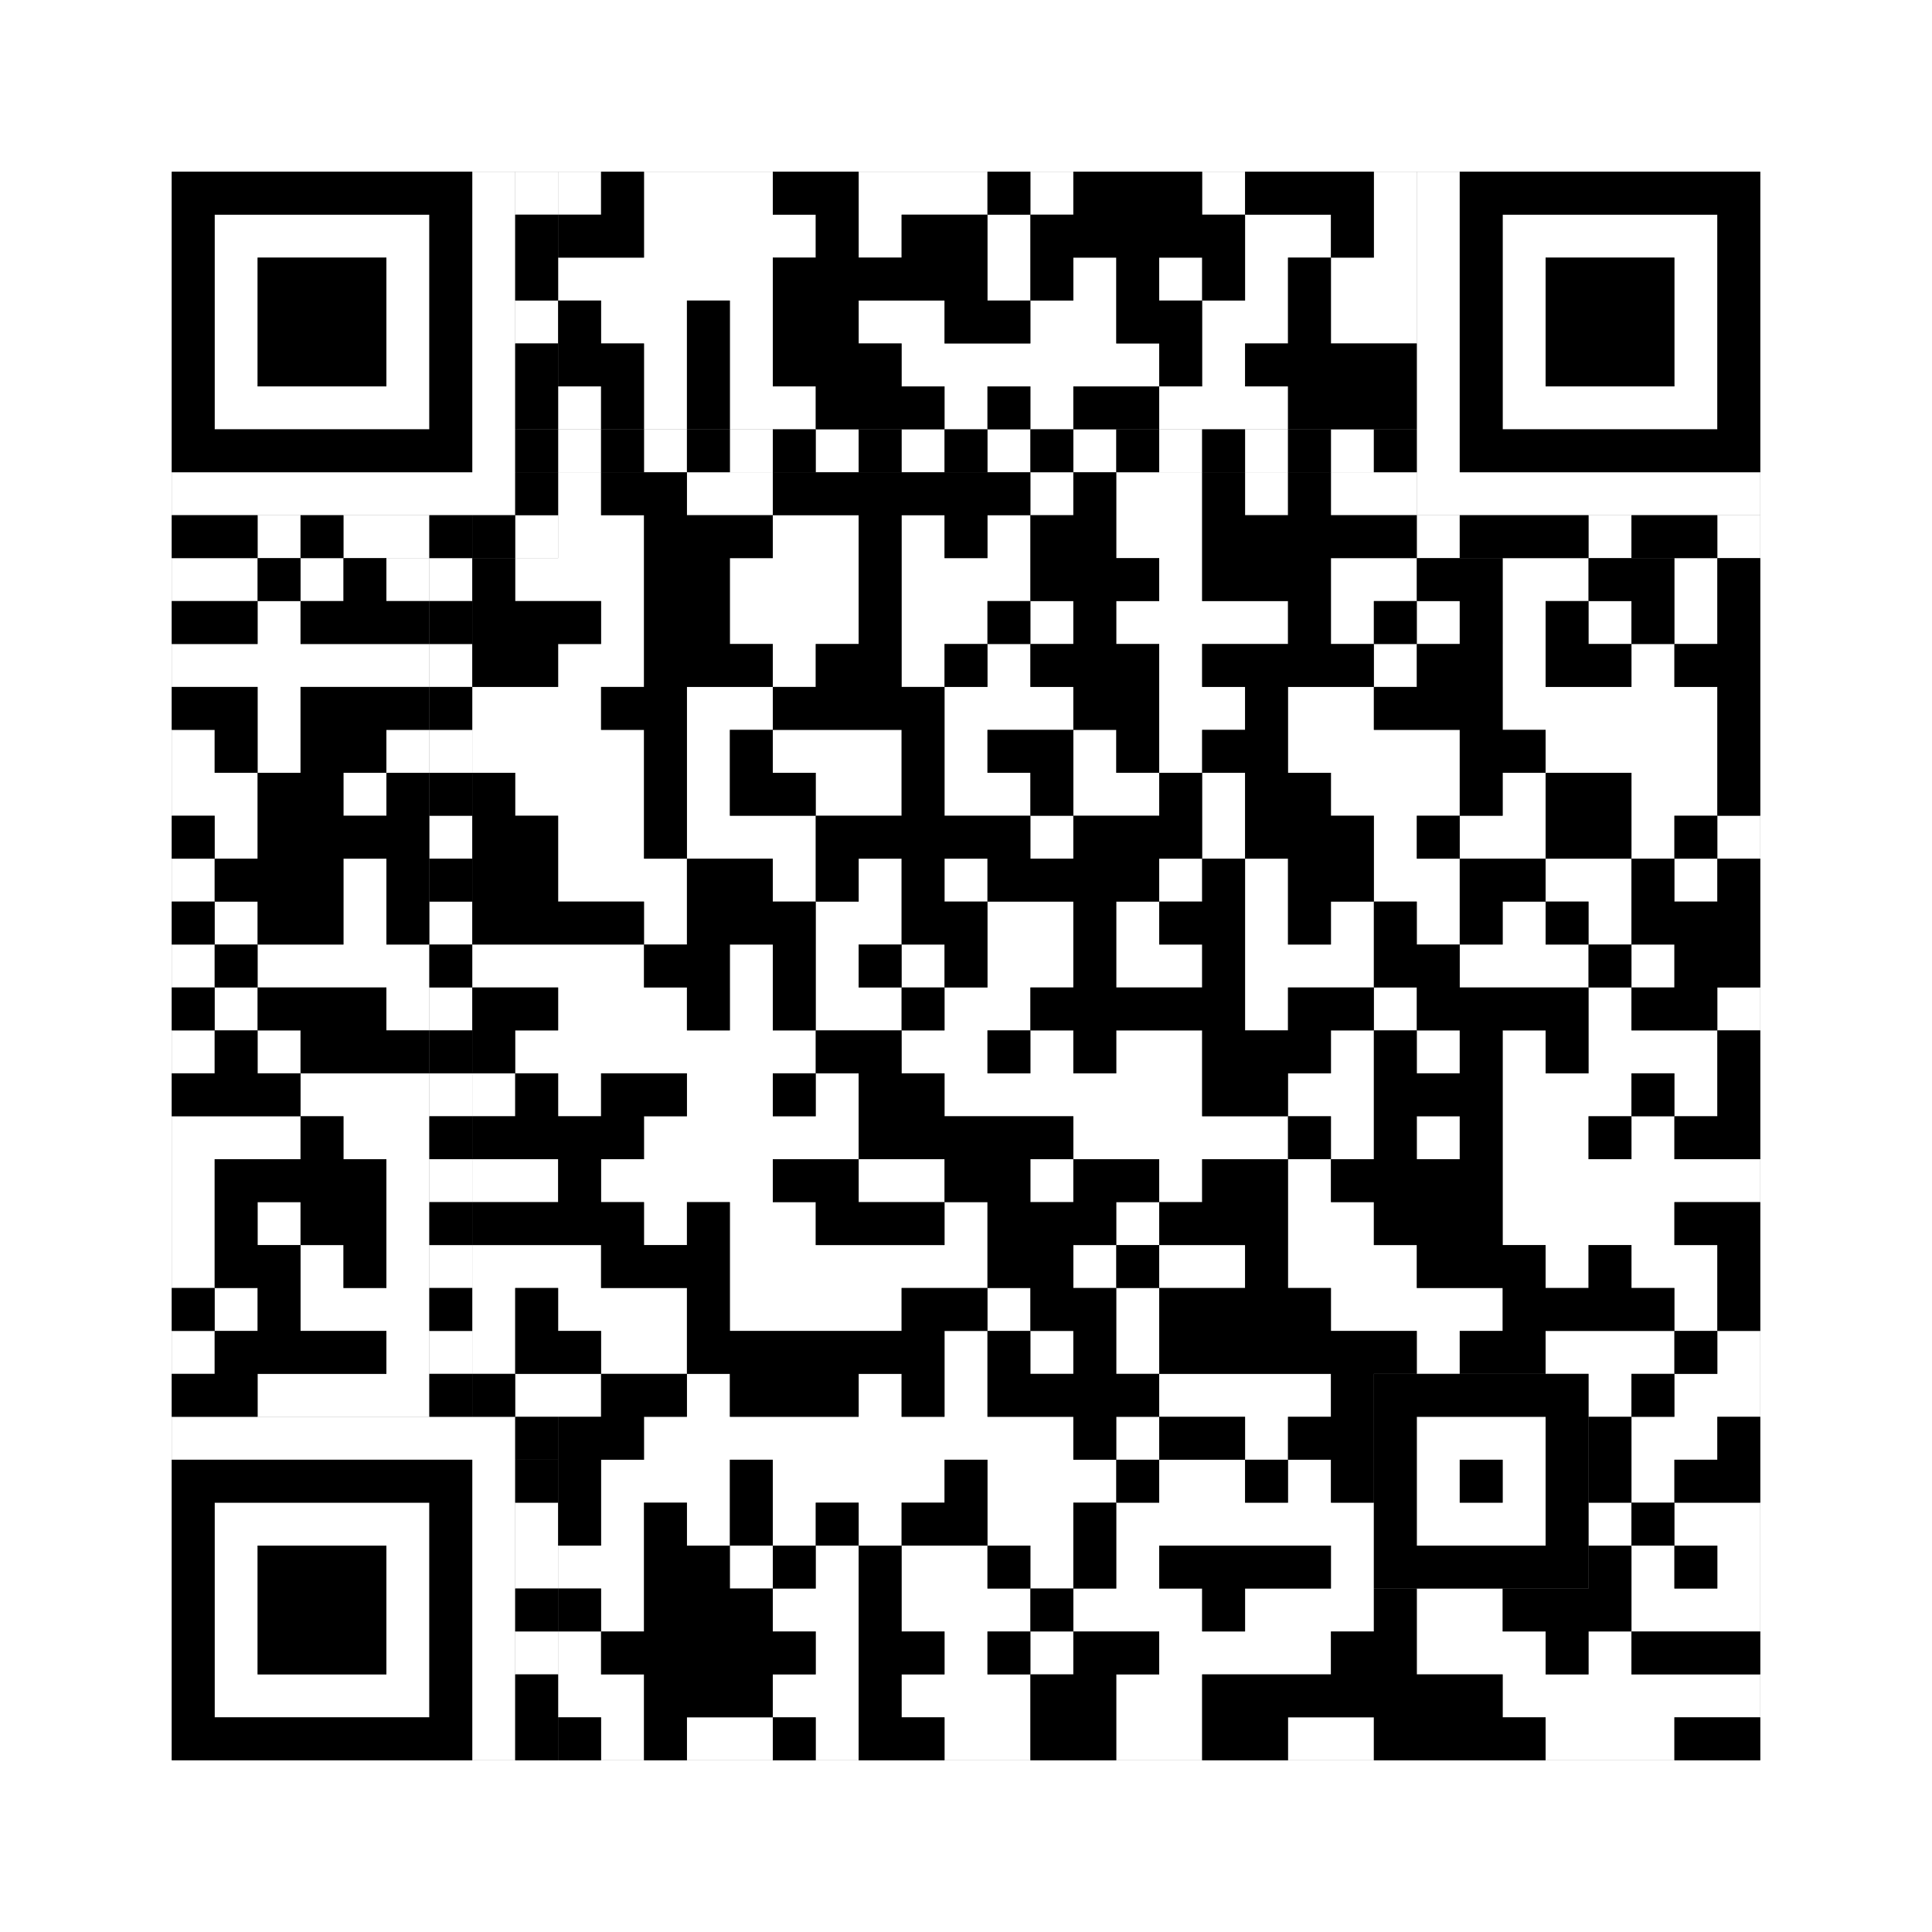
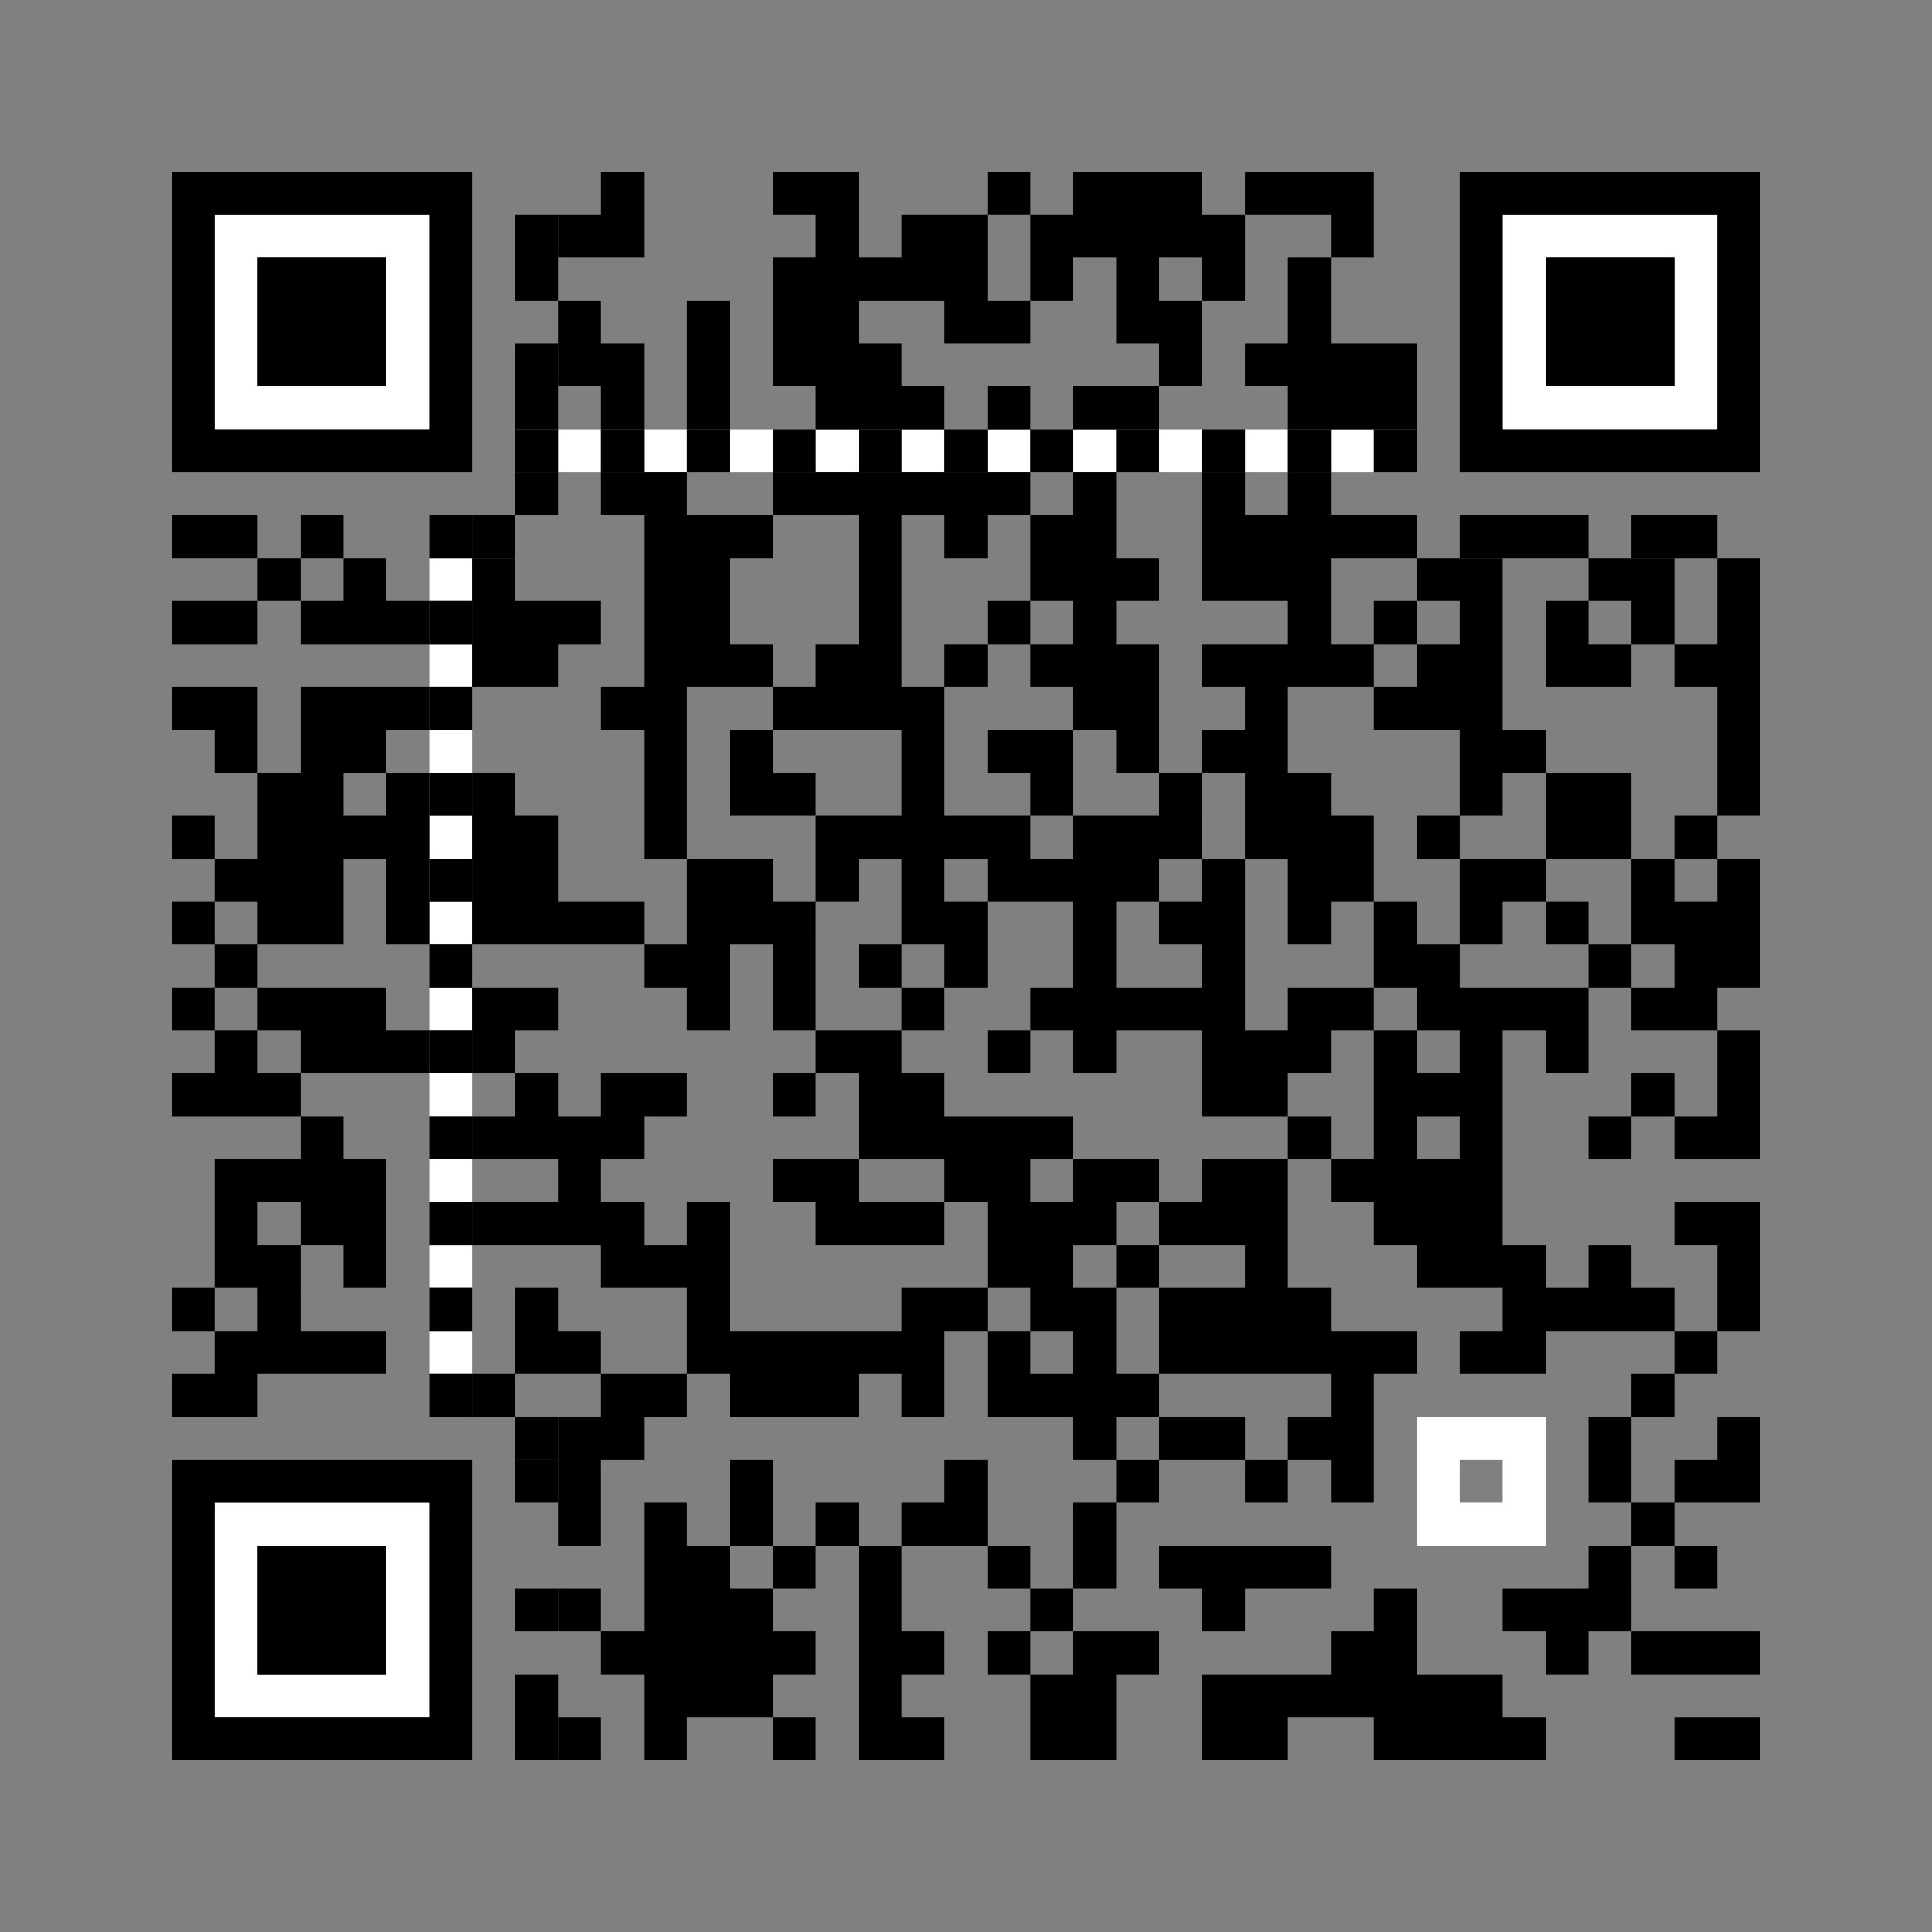
<svg xmlns="http://www.w3.org/2000/svg" version="1.1" width="225px" height="225px">
  <rect width="100%" height="100%" fill="#808080" stroke="none" />
  <defs>
    <style>rect{shape-rendering:crispEdges}</style>
  </defs>
-   <path class="qr-4 " stroke="transparent" fill="#fff" fill-opacity="1" d="M65 20 h5 v5 h-5Z M75 20 h15 v5 h-15Z M100 20 h15 v5 h-15Z M120 20 h5 v5 h-5Z M140 20 h5 v5 h-5Z M160 20 h5 v5 h-5Z M75 25 h20 v5 h-20Z M100 25 h5 v5 h-5Z M115 25 h5 v5 h-5Z M145 25 h10 v5 h-10Z M160 25 h5 v5 h-5Z M65 30 h25 v5 h-25Z M115 30 h5 v5 h-5Z M125 30 h5 v5 h-5Z M135 30 h5 v5 h-5Z M145 30 h5 v5 h-5Z M155 30 h10 v5 h-10Z M70 35 h10 v5 h-10Z M85 35 h5 v5 h-5Z M100 35 h10 v5 h-10Z M120 35 h10 v5 h-10Z M140 35 h10 v5 h-10Z M155 35 h10 v5 h-10Z M75 40 h5 v5 h-5Z M85 40 h5 v5 h-5Z M105 40 h30 v5 h-30Z M140 40 h5 v5 h-5Z M65 45 h5 v5 h-5Z M75 45 h5 v5 h-5Z M85 45 h10 v5 h-10Z M110 45 h5 v5 h-5Z M120 45 h5 v5 h-5Z M135 45 h15 v5 h-15Z M65 55 h5 v5 h-5Z M80 55 h10 v5 h-10Z M120 55 h5 v5 h-5Z M130 55 h10 v5 h-10Z M145 55 h5 v5 h-5Z M155 55 h10 v5 h-10Z M65 60 h10 v5 h-10Z M90 60 h10 v5 h-10Z M105 60 h5 v5 h-5Z M115 60 h5 v5 h-5Z M130 60 h10 v5 h-10Z M20 65 h10 v5 h-10Z M35 65 h5 v5 h-5Z M45 65 h5 v5 h-5Z M60 65 h15 v5 h-15Z M85 65 h15 v5 h-15Z M105 65 h15 v5 h-15Z M135 65 h5 v5 h-5Z M155 65 h10 v5 h-10Z M175 65 h10 v5 h-10Z M195 65 h5 v5 h-5Z M30 70 h5 v5 h-5Z M70 70 h5 v5 h-5Z M85 70 h15 v5 h-15Z M105 70 h10 v5 h-10Z M120 70 h5 v5 h-5Z M130 70 h20 v5 h-20Z M155 70 h5 v5 h-5Z M165 70 h5 v5 h-5Z M175 70 h5 v5 h-5Z M185 70 h5 v5 h-5Z M195 70 h5 v5 h-5Z M20 75 h30 v5 h-30Z M65 75 h10 v5 h-10Z M90 75 h5 v5 h-5Z M105 75 h5 v5 h-5Z M115 75 h5 v5 h-5Z M135 75 h5 v5 h-5Z M160 75 h5 v5 h-5Z M175 75 h5 v5 h-5Z M190 75 h5 v5 h-5Z M30 80 h5 v5 h-5Z M55 80 h15 v5 h-15Z M80 80 h10 v5 h-10Z M110 80 h15 v5 h-15Z M135 80 h10 v5 h-10Z M150 80 h10 v5 h-10Z M175 80 h25 v5 h-25Z M20 85 h5 v5 h-5Z M30 85 h5 v5 h-5Z M45 85 h5 v5 h-5Z M55 85 h20 v5 h-20Z M80 85 h5 v5 h-5Z M90 85 h15 v5 h-15Z M110 85 h5 v5 h-5Z M125 85 h5 v5 h-5Z M135 85 h5 v5 h-5Z M150 85 h20 v5 h-20Z M180 85 h20 v5 h-20Z M20 90 h10 v5 h-10Z M40 90 h5 v5 h-5Z M60 90 h15 v5 h-15Z M80 90 h5 v5 h-5Z M95 90 h10 v5 h-10Z M110 90 h10 v5 h-10Z M125 90 h10 v5 h-10Z M140 90 h5 v5 h-5Z M155 90 h15 v5 h-15Z M175 90 h5 v5 h-5Z M190 90 h10 v5 h-10Z M25 95 h5 v5 h-5Z M65 95 h10 v5 h-10Z M80 95 h15 v5 h-15Z M120 95 h5 v5 h-5Z M140 95 h5 v5 h-5Z M160 95 h5 v5 h-5Z M170 95 h10 v5 h-10Z M190 95 h5 v5 h-5Z M200 95 h5 v5 h-5Z M20 100 h5 v5 h-5Z M40 100 h5 v5 h-5Z M65 100 h15 v5 h-15Z M90 100 h5 v5 h-5Z M100 100 h5 v5 h-5Z M110 100 h5 v5 h-5Z M135 100 h5 v5 h-5Z M145 100 h5 v5 h-5Z M160 100 h10 v5 h-10Z M180 100 h10 v5 h-10Z M195 100 h5 v5 h-5Z M25 105 h5 v5 h-5Z M40 105 h5 v5 h-5Z M75 105 h5 v5 h-5Z M95 105 h10 v5 h-10Z M115 105 h10 v5 h-10Z M130 105 h5 v5 h-5Z M145 105 h5 v5 h-5Z M155 105 h5 v5 h-5Z M165 105 h5 v5 h-5Z M175 105 h5 v5 h-5Z M185 105 h5 v5 h-5Z M20 110 h5 v5 h-5Z M30 110 h20 v5 h-20Z M55 110 h20 v5 h-20Z M85 110 h5 v5 h-5Z M95 110 h5 v5 h-5Z M105 110 h5 v5 h-5Z M115 110 h10 v5 h-10Z M130 110 h10 v5 h-10Z M145 110 h15 v5 h-15Z M170 110 h15 v5 h-15Z M190 110 h5 v5 h-5Z M25 115 h5 v5 h-5Z M45 115 h5 v5 h-5Z M65 115 h15 v5 h-15Z M85 115 h5 v5 h-5Z M95 115 h10 v5 h-10Z M110 115 h10 v5 h-10Z M145 115 h5 v5 h-5Z M160 115 h5 v5 h-5Z M185 115 h5 v5 h-5Z M200 115 h5 v5 h-5Z M20 120 h5 v5 h-5Z M30 120 h5 v5 h-5Z M60 120 h35 v5 h-35Z M105 120 h10 v5 h-10Z M120 120 h5 v5 h-5Z M130 120 h10 v5 h-10Z M155 120 h5 v5 h-5Z M165 120 h5 v5 h-5Z M175 120 h5 v5 h-5Z M185 120 h15 v5 h-15Z M35 125 h15 v5 h-15Z M55 125 h5 v5 h-5Z M65 125 h5 v5 h-5Z M80 125 h10 v5 h-10Z M95 125 h5 v5 h-5Z M110 125 h30 v5 h-30Z M150 125 h10 v5 h-10Z M175 125 h15 v5 h-15Z M195 125 h5 v5 h-5Z M20 130 h15 v5 h-15Z M40 130 h10 v5 h-10Z M75 130 h25 v5 h-25Z M125 130 h25 v5 h-25Z M155 130 h5 v5 h-5Z M165 130 h5 v5 h-5Z M175 130 h10 v5 h-10Z M190 130 h5 v5 h-5Z M20 135 h5 v5 h-5Z M45 135 h5 v5 h-5Z M55 135 h10 v5 h-10Z M70 135 h20 v5 h-20Z M100 135 h10 v5 h-10Z M120 135 h5 v5 h-5Z M135 135 h5 v5 h-5Z M150 135 h5 v5 h-5Z M175 135 h30 v5 h-30Z M20 140 h5 v5 h-5Z M30 140 h5 v5 h-5Z M45 140 h5 v5 h-5Z M75 140 h5 v5 h-5Z M85 140 h10 v5 h-10Z M110 140 h5 v5 h-5Z M130 140 h5 v5 h-5Z M150 140 h10 v5 h-10Z M175 140 h20 v5 h-20Z M20 145 h5 v5 h-5Z M35 145 h5 v5 h-5Z M45 145 h5 v5 h-5Z M55 145 h15 v5 h-15Z M85 145 h30 v5 h-30Z M125 145 h5 v5 h-5Z M135 145 h10 v5 h-10Z M150 145 h15 v5 h-15Z M180 145 h5 v5 h-5Z M190 145 h10 v5 h-10Z M25 150 h5 v5 h-5Z M35 150 h15 v5 h-15Z M55 150 h5 v5 h-5Z M65 150 h15 v5 h-15Z M85 150 h20 v5 h-20Z M115 150 h5 v5 h-5Z M130 150 h5 v5 h-5Z M155 150 h20 v5 h-20Z M195 150 h5 v5 h-5Z M20 155 h5 v5 h-5Z M45 155 h5 v5 h-5Z M55 155 h5 v5 h-5Z M70 155 h10 v5 h-10Z M110 155 h5 v5 h-5Z M120 155 h5 v5 h-5Z M130 155 h5 v5 h-5Z M165 155 h5 v5 h-5Z M180 155 h15 v5 h-15Z M200 155 h5 v5 h-5Z M30 160 h20 v5 h-20Z M60 160 h10 v5 h-10Z M80 160 h5 v5 h-5Z M100 160 h5 v5 h-5Z M110 160 h5 v5 h-5Z M135 160 h20 v5 h-20Z M185 160 h5 v5 h-5Z M195 160 h10 v5 h-10Z M75 165 h50 v5 h-50Z M130 165 h5 v5 h-5Z M145 165 h5 v5 h-5Z M190 165 h10 v5 h-10Z M70 170 h15 v5 h-15Z M90 170 h20 v5 h-20Z M115 170 h15 v5 h-15Z M135 170 h10 v5 h-10Z M150 170 h5 v5 h-5Z M190 170 h5 v5 h-5Z M70 175 h5 v5 h-5Z M80 175 h5 v5 h-5Z M90 175 h5 v5 h-5Z M100 175 h5 v5 h-5Z M115 175 h10 v5 h-10Z M130 175 h30 v5 h-30Z M185 175 h5 v5 h-5Z M195 175 h10 v5 h-10Z M65 180 h10 v5 h-10Z M85 180 h5 v5 h-5Z M95 180 h5 v5 h-5Z M105 180 h10 v5 h-10Z M120 180 h5 v5 h-5Z M130 180 h5 v5 h-5Z M155 180 h5 v5 h-5Z M190 180 h5 v5 h-5Z M200 180 h5 v5 h-5Z M70 185 h5 v5 h-5Z M90 185 h10 v5 h-10Z M105 185 h15 v5 h-15Z M125 185 h15 v5 h-15Z M145 185 h15 v5 h-15Z M165 185 h10 v5 h-10Z M190 185 h15 v5 h-15Z M65 190 h5 v5 h-5Z M95 190 h5 v5 h-5Z M110 190 h5 v5 h-5Z M120 190 h5 v5 h-5Z M135 190 h20 v5 h-20Z M165 190 h15 v5 h-15Z M185 190 h5 v5 h-5Z M65 195 h10 v5 h-10Z M90 195 h10 v5 h-10Z M105 195 h15 v5 h-15Z M130 195 h10 v5 h-10Z M175 195 h30 v5 h-30Z M70 200 h5 v5 h-5Z M80 200 h10 v5 h-10Z M95 200 h5 v5 h-5Z M110 200 h10 v5 h-10Z M130 200 h10 v5 h-10Z M150 200 h10 v5 h-10Z M180 200 h15 v5 h-15Z " />
  <path class="qr-6 " stroke="transparent" fill="#fff" fill-opacity="1" d="M25 25 h25 v5 h-25Z M175 25 h25 v5 h-25Z M25 30 h5 v5 h-5Z M45 30 h5 v5 h-5Z M175 30 h5 v5 h-5Z M195 30 h5 v5 h-5Z M25 35 h5 v5 h-5Z M45 35 h5 v5 h-5Z M175 35 h5 v5 h-5Z M195 35 h5 v5 h-5Z M25 40 h5 v5 h-5Z M45 40 h5 v5 h-5Z M175 40 h5 v5 h-5Z M195 40 h5 v5 h-5Z M25 45 h25 v5 h-25Z M175 45 h25 v5 h-25Z M25 175 h25 v5 h-25Z M25 180 h5 v5 h-5Z M45 180 h5 v5 h-5Z M25 185 h5 v5 h-5Z M45 185 h5 v5 h-5Z M25 190 h5 v5 h-5Z M45 190 h5 v5 h-5Z M25 195 h25 v5 h-25Z " />
-   <path class="qr-8 " stroke="transparent" fill="#fff" fill-opacity="1" d="M55 20 h5 v5 h-5Z M165 20 h5 v5 h-5Z M55 25 h5 v5 h-5Z M165 25 h5 v5 h-5Z M55 30 h5 v5 h-5Z M165 30 h5 v5 h-5Z M55 35 h5 v5 h-5Z M165 35 h5 v5 h-5Z M55 40 h5 v5 h-5Z M165 40 h5 v5 h-5Z M55 45 h5 v5 h-5Z M165 45 h5 v5 h-5Z M55 50 h5 v5 h-5Z M165 50 h5 v5 h-5Z M20 55 h40 v5 h-40Z M165 55 h40 v5 h-40Z M20 165 h40 v5 h-40Z M55 170 h5 v5 h-5Z M55 175 h5 v5 h-5Z M55 180 h5 v5 h-5Z M55 185 h5 v5 h-5Z M55 190 h5 v5 h-5Z M55 195 h5 v5 h-5Z M55 200 h5 v5 h-5Z " />
  <path class="qr-10 " stroke="transparent" fill="#fff" fill-opacity="1" d="M165 165 h15 v5 h-15Z M165 170 h5 v5 h-5Z M175 170 h5 v5 h-5Z M165 175 h15 v5 h-15Z " />
  <path class="qr-12 " stroke="transparent" fill="#fff" fill-opacity="1" d="M65 50 h5 v5 h-5Z M75 50 h5 v5 h-5Z M85 50 h5 v5 h-5Z M95 50 h5 v5 h-5Z M105 50 h5 v5 h-5Z M115 50 h5 v5 h-5Z M125 50 h5 v5 h-5Z M135 50 h5 v5 h-5Z M145 50 h5 v5 h-5Z M155 50 h5 v5 h-5Z M50 65 h5 v5 h-5Z M50 75 h5 v5 h-5Z M50 85 h5 v5 h-5Z M50 95 h5 v5 h-5Z M50 105 h5 v5 h-5Z M50 115 h5 v5 h-5Z M50 125 h5 v5 h-5Z M50 135 h5 v5 h-5Z M50 145 h5 v5 h-5Z M50 155 h5 v5 h-5Z " />
-   <path class="qr-14 " stroke="transparent" fill="#fff" fill-opacity="1" d="M60 20 h5 v5 h-5Z M60 35 h5 v5 h-5Z M30 60 h5 v5 h-5Z M40 60 h10 v5 h-10Z M60 60 h5 v5 h-5Z M165 60 h5 v5 h-5Z M185 60 h5 v5 h-5Z M200 60 h5 v5 h-5Z M60 175 h5 v5 h-5Z M60 180 h5 v5 h-5Z M60 190 h5 v5 h-5Z " />
-   <path class="qr-18 " stroke="transparent" fill="#fff" fill-opacity="1" d="M0 0 h225 v5 h-225Z M0 5 h225 v5 h-225Z M0 10 h225 v5 h-225Z M0 15 h225 v5 h-225Z M0 20 h20 v5 h-20Z M205 20 h20 v5 h-20Z M0 25 h20 v5 h-20Z M205 25 h20 v5 h-20Z M0 30 h20 v5 h-20Z M205 30 h20 v5 h-20Z M0 35 h20 v5 h-20Z M205 35 h20 v5 h-20Z M0 40 h20 v5 h-20Z M205 40 h20 v5 h-20Z M0 45 h20 v5 h-20Z M205 45 h20 v5 h-20Z M0 50 h20 v5 h-20Z M205 50 h20 v5 h-20Z M0 55 h20 v5 h-20Z M205 55 h20 v5 h-20Z M0 60 h20 v5 h-20Z M205 60 h20 v5 h-20Z M0 65 h20 v5 h-20Z M205 65 h20 v5 h-20Z M0 70 h20 v5 h-20Z M205 70 h20 v5 h-20Z M0 75 h20 v5 h-20Z M205 75 h20 v5 h-20Z M0 80 h20 v5 h-20Z M205 80 h20 v5 h-20Z M0 85 h20 v5 h-20Z M205 85 h20 v5 h-20Z M0 90 h20 v5 h-20Z M205 90 h20 v5 h-20Z M0 95 h20 v5 h-20Z M205 95 h20 v5 h-20Z M0 100 h20 v5 h-20Z M205 100 h20 v5 h-20Z M0 105 h20 v5 h-20Z M205 105 h20 v5 h-20Z M0 110 h20 v5 h-20Z M205 110 h20 v5 h-20Z M0 115 h20 v5 h-20Z M205 115 h20 v5 h-20Z M0 120 h20 v5 h-20Z M205 120 h20 v5 h-20Z M0 125 h20 v5 h-20Z M205 125 h20 v5 h-20Z M0 130 h20 v5 h-20Z M205 130 h20 v5 h-20Z M0 135 h20 v5 h-20Z M205 135 h20 v5 h-20Z M0 140 h20 v5 h-20Z M205 140 h20 v5 h-20Z M0 145 h20 v5 h-20Z M205 145 h20 v5 h-20Z M0 150 h20 v5 h-20Z M205 150 h20 v5 h-20Z M0 155 h20 v5 h-20Z M205 155 h20 v5 h-20Z M0 160 h20 v5 h-20Z M205 160 h20 v5 h-20Z M0 165 h20 v5 h-20Z M205 165 h20 v5 h-20Z M0 170 h20 v5 h-20Z M205 170 h20 v5 h-20Z M0 175 h20 v5 h-20Z M205 175 h20 v5 h-20Z M0 180 h20 v5 h-20Z M205 180 h20 v5 h-20Z M0 185 h20 v5 h-20Z M205 185 h20 v5 h-20Z M0 190 h20 v5 h-20Z M205 190 h20 v5 h-20Z M0 195 h20 v5 h-20Z M205 195 h20 v5 h-20Z M0 200 h20 v5 h-20Z M205 200 h20 v5 h-20Z M0 205 h225 v5 h-225Z M0 210 h225 v5 h-225Z M0 215 h225 v5 h-225Z M0 220 h225 v5 h-225Z " />
  <path class="qr-512 " stroke="transparent" fill="#000" fill-opacity="1" d="M60 165 h5 v5 h-5Z " />
  <path class="qr-1024 " stroke="transparent" fill="#000" fill-opacity="1" d="M70 20 h5 v5 h-5Z M90 20 h10 v5 h-10Z M115 20 h5 v5 h-5Z M125 20 h15 v5 h-15Z M145 20 h15 v5 h-15Z M65 25 h10 v5 h-10Z M95 25 h5 v5 h-5Z M105 25 h10 v5 h-10Z M120 25 h25 v5 h-25Z M155 25 h5 v5 h-5Z M90 30 h25 v5 h-25Z M120 30 h5 v5 h-5Z M130 30 h5 v5 h-5Z M140 30 h5 v5 h-5Z M150 30 h5 v5 h-5Z M65 35 h5 v5 h-5Z M80 35 h5 v5 h-5Z M90 35 h10 v5 h-10Z M110 35 h10 v5 h-10Z M130 35 h10 v5 h-10Z M150 35 h5 v5 h-5Z M65 40 h10 v5 h-10Z M80 40 h5 v5 h-5Z M90 40 h15 v5 h-15Z M135 40 h5 v5 h-5Z M145 40 h20 v5 h-20Z M70 45 h5 v5 h-5Z M80 45 h5 v5 h-5Z M95 45 h15 v5 h-15Z M115 45 h5 v5 h-5Z M125 45 h10 v5 h-10Z M150 45 h15 v5 h-15Z M70 55 h10 v5 h-10Z M90 55 h30 v5 h-30Z M125 55 h5 v5 h-5Z M140 55 h5 v5 h-5Z M150 55 h5 v5 h-5Z M75 60 h15 v5 h-15Z M100 60 h5 v5 h-5Z M110 60 h5 v5 h-5Z M120 60 h10 v5 h-10Z M140 60 h25 v5 h-25Z M30 65 h5 v5 h-5Z M40 65 h5 v5 h-5Z M55 65 h5 v5 h-5Z M75 65 h10 v5 h-10Z M100 65 h5 v5 h-5Z M120 65 h15 v5 h-15Z M140 65 h15 v5 h-15Z M165 65 h10 v5 h-10Z M185 65 h10 v5 h-10Z M200 65 h5 v5 h-5Z M20 70 h10 v5 h-10Z M35 70 h15 v5 h-15Z M55 70 h15 v5 h-15Z M75 70 h10 v5 h-10Z M100 70 h5 v5 h-5Z M115 70 h5 v5 h-5Z M125 70 h5 v5 h-5Z M150 70 h5 v5 h-5Z M160 70 h5 v5 h-5Z M170 70 h5 v5 h-5Z M180 70 h5 v5 h-5Z M190 70 h5 v5 h-5Z M200 70 h5 v5 h-5Z M55 75 h10 v5 h-10Z M75 75 h15 v5 h-15Z M95 75 h10 v5 h-10Z M110 75 h5 v5 h-5Z M120 75 h15 v5 h-15Z M140 75 h20 v5 h-20Z M165 75 h10 v5 h-10Z M180 75 h10 v5 h-10Z M195 75 h10 v5 h-10Z M20 80 h10 v5 h-10Z M35 80 h15 v5 h-15Z M70 80 h10 v5 h-10Z M90 80 h20 v5 h-20Z M125 80 h10 v5 h-10Z M145 80 h5 v5 h-5Z M160 80 h15 v5 h-15Z M200 80 h5 v5 h-5Z M25 85 h5 v5 h-5Z M35 85 h10 v5 h-10Z M75 85 h5 v5 h-5Z M85 85 h5 v5 h-5Z M105 85 h5 v5 h-5Z M115 85 h10 v5 h-10Z M130 85 h5 v5 h-5Z M140 85 h10 v5 h-10Z M170 85 h10 v5 h-10Z M200 85 h5 v5 h-5Z M30 90 h10 v5 h-10Z M45 90 h5 v5 h-5Z M55 90 h5 v5 h-5Z M75 90 h5 v5 h-5Z M85 90 h10 v5 h-10Z M105 90 h5 v5 h-5Z M120 90 h5 v5 h-5Z M135 90 h5 v5 h-5Z M145 90 h10 v5 h-10Z M170 90 h5 v5 h-5Z M180 90 h10 v5 h-10Z M200 90 h5 v5 h-5Z M20 95 h5 v5 h-5Z M30 95 h20 v5 h-20Z M55 95 h10 v5 h-10Z M75 95 h5 v5 h-5Z M95 95 h25 v5 h-25Z M125 95 h15 v5 h-15Z M145 95 h15 v5 h-15Z M165 95 h5 v5 h-5Z M180 95 h10 v5 h-10Z M195 95 h5 v5 h-5Z M25 100 h15 v5 h-15Z M45 100 h5 v5 h-5Z M55 100 h10 v5 h-10Z M80 100 h10 v5 h-10Z M95 100 h5 v5 h-5Z M105 100 h5 v5 h-5Z M115 100 h20 v5 h-20Z M140 100 h5 v5 h-5Z M150 100 h10 v5 h-10Z M170 100 h10 v5 h-10Z M190 100 h5 v5 h-5Z M200 100 h5 v5 h-5Z M20 105 h5 v5 h-5Z M30 105 h10 v5 h-10Z M45 105 h5 v5 h-5Z M55 105 h20 v5 h-20Z M80 105 h15 v5 h-15Z M105 105 h10 v5 h-10Z M125 105 h5 v5 h-5Z M135 105 h10 v5 h-10Z M150 105 h5 v5 h-5Z M160 105 h5 v5 h-5Z M170 105 h5 v5 h-5Z M180 105 h5 v5 h-5Z M190 105 h15 v5 h-15Z M25 110 h5 v5 h-5Z M75 110 h10 v5 h-10Z M90 110 h5 v5 h-5Z M100 110 h5 v5 h-5Z M110 110 h5 v5 h-5Z M125 110 h5 v5 h-5Z M140 110 h5 v5 h-5Z M160 110 h10 v5 h-10Z M185 110 h5 v5 h-5Z M195 110 h10 v5 h-10Z M20 115 h5 v5 h-5Z M30 115 h15 v5 h-15Z M55 115 h10 v5 h-10Z M80 115 h5 v5 h-5Z M90 115 h5 v5 h-5Z M105 115 h5 v5 h-5Z M120 115 h25 v5 h-25Z M150 115 h10 v5 h-10Z M165 115 h20 v5 h-20Z M190 115 h10 v5 h-10Z M25 120 h5 v5 h-5Z M35 120 h15 v5 h-15Z M55 120 h5 v5 h-5Z M95 120 h10 v5 h-10Z M115 120 h5 v5 h-5Z M125 120 h5 v5 h-5Z M140 120 h15 v5 h-15Z M160 120 h5 v5 h-5Z M170 120 h5 v5 h-5Z M180 120 h5 v5 h-5Z M200 120 h5 v5 h-5Z M20 125 h15 v5 h-15Z M60 125 h5 v5 h-5Z M70 125 h10 v5 h-10Z M90 125 h5 v5 h-5Z M100 125 h10 v5 h-10Z M140 125 h10 v5 h-10Z M160 125 h15 v5 h-15Z M190 125 h5 v5 h-5Z M200 125 h5 v5 h-5Z M35 130 h5 v5 h-5Z M55 130 h20 v5 h-20Z M100 130 h25 v5 h-25Z M150 130 h5 v5 h-5Z M160 130 h5 v5 h-5Z M170 130 h5 v5 h-5Z M185 130 h5 v5 h-5Z M195 130 h10 v5 h-10Z M25 135 h20 v5 h-20Z M65 135 h5 v5 h-5Z M90 135 h10 v5 h-10Z M110 135 h10 v5 h-10Z M125 135 h10 v5 h-10Z M140 135 h10 v5 h-10Z M155 135 h20 v5 h-20Z M25 140 h5 v5 h-5Z M35 140 h10 v5 h-10Z M55 140 h20 v5 h-20Z M80 140 h5 v5 h-5Z M95 140 h15 v5 h-15Z M115 140 h15 v5 h-15Z M135 140 h15 v5 h-15Z M160 140 h15 v5 h-15Z M195 140 h10 v5 h-10Z M25 145 h10 v5 h-10Z M40 145 h5 v5 h-5Z M70 145 h15 v5 h-15Z M115 145 h10 v5 h-10Z M130 145 h5 v5 h-5Z M145 145 h5 v5 h-5Z M165 145 h15 v5 h-15Z M185 145 h5 v5 h-5Z M200 145 h5 v5 h-5Z M20 150 h5 v5 h-5Z M30 150 h5 v5 h-5Z M60 150 h5 v5 h-5Z M80 150 h5 v5 h-5Z M105 150 h10 v5 h-10Z M120 150 h10 v5 h-10Z M135 150 h20 v5 h-20Z M175 150 h20 v5 h-20Z M200 150 h5 v5 h-5Z M25 155 h20 v5 h-20Z M60 155 h10 v5 h-10Z M80 155 h30 v5 h-30Z M115 155 h5 v5 h-5Z M125 155 h5 v5 h-5Z M135 155 h30 v5 h-30Z M170 155 h10 v5 h-10Z M195 155 h5 v5 h-5Z M20 160 h10 v5 h-10Z M55 160 h5 v5 h-5Z M70 160 h10 v5 h-10Z M85 160 h15 v5 h-15Z M105 160 h5 v5 h-5Z M115 160 h20 v5 h-20Z M155 160 h5 v5 h-5Z M190 160 h5 v5 h-5Z M65 165 h10 v5 h-10Z M125 165 h5 v5 h-5Z M135 165 h10 v5 h-10Z M150 165 h10 v5 h-10Z M185 165 h5 v5 h-5Z M200 165 h5 v5 h-5Z M65 170 h5 v5 h-5Z M85 170 h5 v5 h-5Z M110 170 h5 v5 h-5Z M130 170 h5 v5 h-5Z M145 170 h5 v5 h-5Z M155 170 h5 v5 h-5Z M185 170 h5 v5 h-5Z M195 170 h10 v5 h-10Z M65 175 h5 v5 h-5Z M75 175 h5 v5 h-5Z M85 175 h5 v5 h-5Z M95 175 h5 v5 h-5Z M105 175 h10 v5 h-10Z M125 175 h5 v5 h-5Z M190 175 h5 v5 h-5Z M75 180 h10 v5 h-10Z M90 180 h5 v5 h-5Z M100 180 h5 v5 h-5Z M115 180 h5 v5 h-5Z M125 180 h5 v5 h-5Z M135 180 h20 v5 h-20Z M185 180 h5 v5 h-5Z M195 180 h5 v5 h-5Z M65 185 h5 v5 h-5Z M75 185 h15 v5 h-15Z M100 185 h5 v5 h-5Z M120 185 h5 v5 h-5Z M140 185 h5 v5 h-5Z M160 185 h5 v5 h-5Z M175 185 h15 v5 h-15Z M70 190 h25 v5 h-25Z M100 190 h10 v5 h-10Z M115 190 h5 v5 h-5Z M125 190 h10 v5 h-10Z M155 190 h10 v5 h-10Z M180 190 h5 v5 h-5Z M190 190 h15 v5 h-15Z M75 195 h15 v5 h-15Z M100 195 h5 v5 h-5Z M120 195 h10 v5 h-10Z M140 195 h35 v5 h-35Z M65 200 h5 v5 h-5Z M75 200 h5 v5 h-5Z M90 200 h5 v5 h-5Z M100 200 h10 v5 h-10Z M120 200 h10 v5 h-10Z M140 200 h10 v5 h-10Z M160 200 h20 v5 h-20Z M195 200 h10 v5 h-10Z " />
  <path class="qr-1536 " stroke="transparent" fill="#000" fill-opacity="1" d="M20 20 h35 v5 h-35Z M170 20 h35 v5 h-35Z M20 25 h5 v5 h-5Z M50 25 h5 v5 h-5Z M170 25 h5 v5 h-5Z M200 25 h5 v5 h-5Z M20 30 h5 v5 h-5Z M30 30 h15 v5 h-15Z M50 30 h5 v5 h-5Z M170 30 h5 v5 h-5Z M180 30 h15 v5 h-15Z M200 30 h5 v5 h-5Z M20 35 h5 v5 h-5Z M30 35 h15 v5 h-15Z M50 35 h5 v5 h-5Z M170 35 h5 v5 h-5Z M180 35 h15 v5 h-15Z M200 35 h5 v5 h-5Z M20 40 h5 v5 h-5Z M30 40 h15 v5 h-15Z M50 40 h5 v5 h-5Z M170 40 h5 v5 h-5Z M180 40 h15 v5 h-15Z M200 40 h5 v5 h-5Z M20 45 h5 v5 h-5Z M50 45 h5 v5 h-5Z M170 45 h5 v5 h-5Z M200 45 h5 v5 h-5Z M20 50 h35 v5 h-35Z M170 50 h35 v5 h-35Z M20 170 h35 v5 h-35Z M20 175 h5 v5 h-5Z M50 175 h5 v5 h-5Z M20 180 h5 v5 h-5Z M30 180 h15 v5 h-15Z M50 180 h5 v5 h-5Z M20 185 h5 v5 h-5Z M30 185 h15 v5 h-15Z M50 185 h5 v5 h-5Z M20 190 h5 v5 h-5Z M30 190 h15 v5 h-15Z M50 190 h5 v5 h-5Z M20 195 h5 v5 h-5Z M50 195 h5 v5 h-5Z M20 200 h35 v5 h-35Z " />
-   <path class="qr-2560 " stroke="transparent" fill="#000" fill-opacity="1" d="M160 160 h25 v5 h-25Z M160 165 h5 v5 h-5Z M180 165 h5 v5 h-5Z M160 170 h5 v5 h-5Z M170 170 h5 v5 h-5Z M180 170 h5 v5 h-5Z M160 175 h5 v5 h-5Z M180 175 h5 v5 h-5Z M160 180 h25 v5 h-25Z " />
  <path class="qr-3072 " stroke="transparent" fill="#000" fill-opacity="1" d="M60 50 h5 v5 h-5Z M70 50 h5 v5 h-5Z M80 50 h5 v5 h-5Z M90 50 h5 v5 h-5Z M100 50 h5 v5 h-5Z M110 50 h5 v5 h-5Z M120 50 h5 v5 h-5Z M130 50 h5 v5 h-5Z M140 50 h5 v5 h-5Z M150 50 h5 v5 h-5Z M160 50 h5 v5 h-5Z M50 60 h5 v5 h-5Z M50 70 h5 v5 h-5Z M50 80 h5 v5 h-5Z M50 90 h5 v5 h-5Z M50 100 h5 v5 h-5Z M50 110 h5 v5 h-5Z M50 120 h5 v5 h-5Z M50 130 h5 v5 h-5Z M50 140 h5 v5 h-5Z M50 150 h5 v5 h-5Z M50 160 h5 v5 h-5Z " />
-   <path class="qr-3584 " stroke="transparent" fill="#000" fill-opacity="1" d="M60 25 h5 v5 h-5Z M60 30 h5 v5 h-5Z M60 40 h5 v5 h-5Z M60 45 h5 v5 h-5Z M60 55 h5 v5 h-5Z M20 60 h10 v5 h-10Z M35 60 h5 v5 h-5Z M55 60 h5 v5 h-5Z M170 60 h15 v5 h-15Z M190 60 h10 v5 h-10Z M60 170 h5 v5 h-5Z M60 185 h5 v5 h-5Z M60 195 h5 v5 h-5Z M60 200 h5 v5 h-5Z " />
+   <path class="qr-3584 " stroke="transparent" fill="#000" fill-opacity="1" d="M60 25 h5 v5 h-5Z M60 30 h5 v5 h-5Z M60 40 h5 v5 h-5M60 45 h5 v5 h-5Z M60 55 h5 v5 h-5Z M20 60 h10 v5 h-10Z M35 60 h5 v5 h-5Z M55 60 h5 v5 h-5Z M170 60 h15 v5 h-15Z M190 60 h10 v5 h-10Z M60 170 h5 v5 h-5Z M60 185 h5 v5 h-5Z M60 195 h5 v5 h-5Z M60 200 h5 v5 h-5Z " />
</svg>